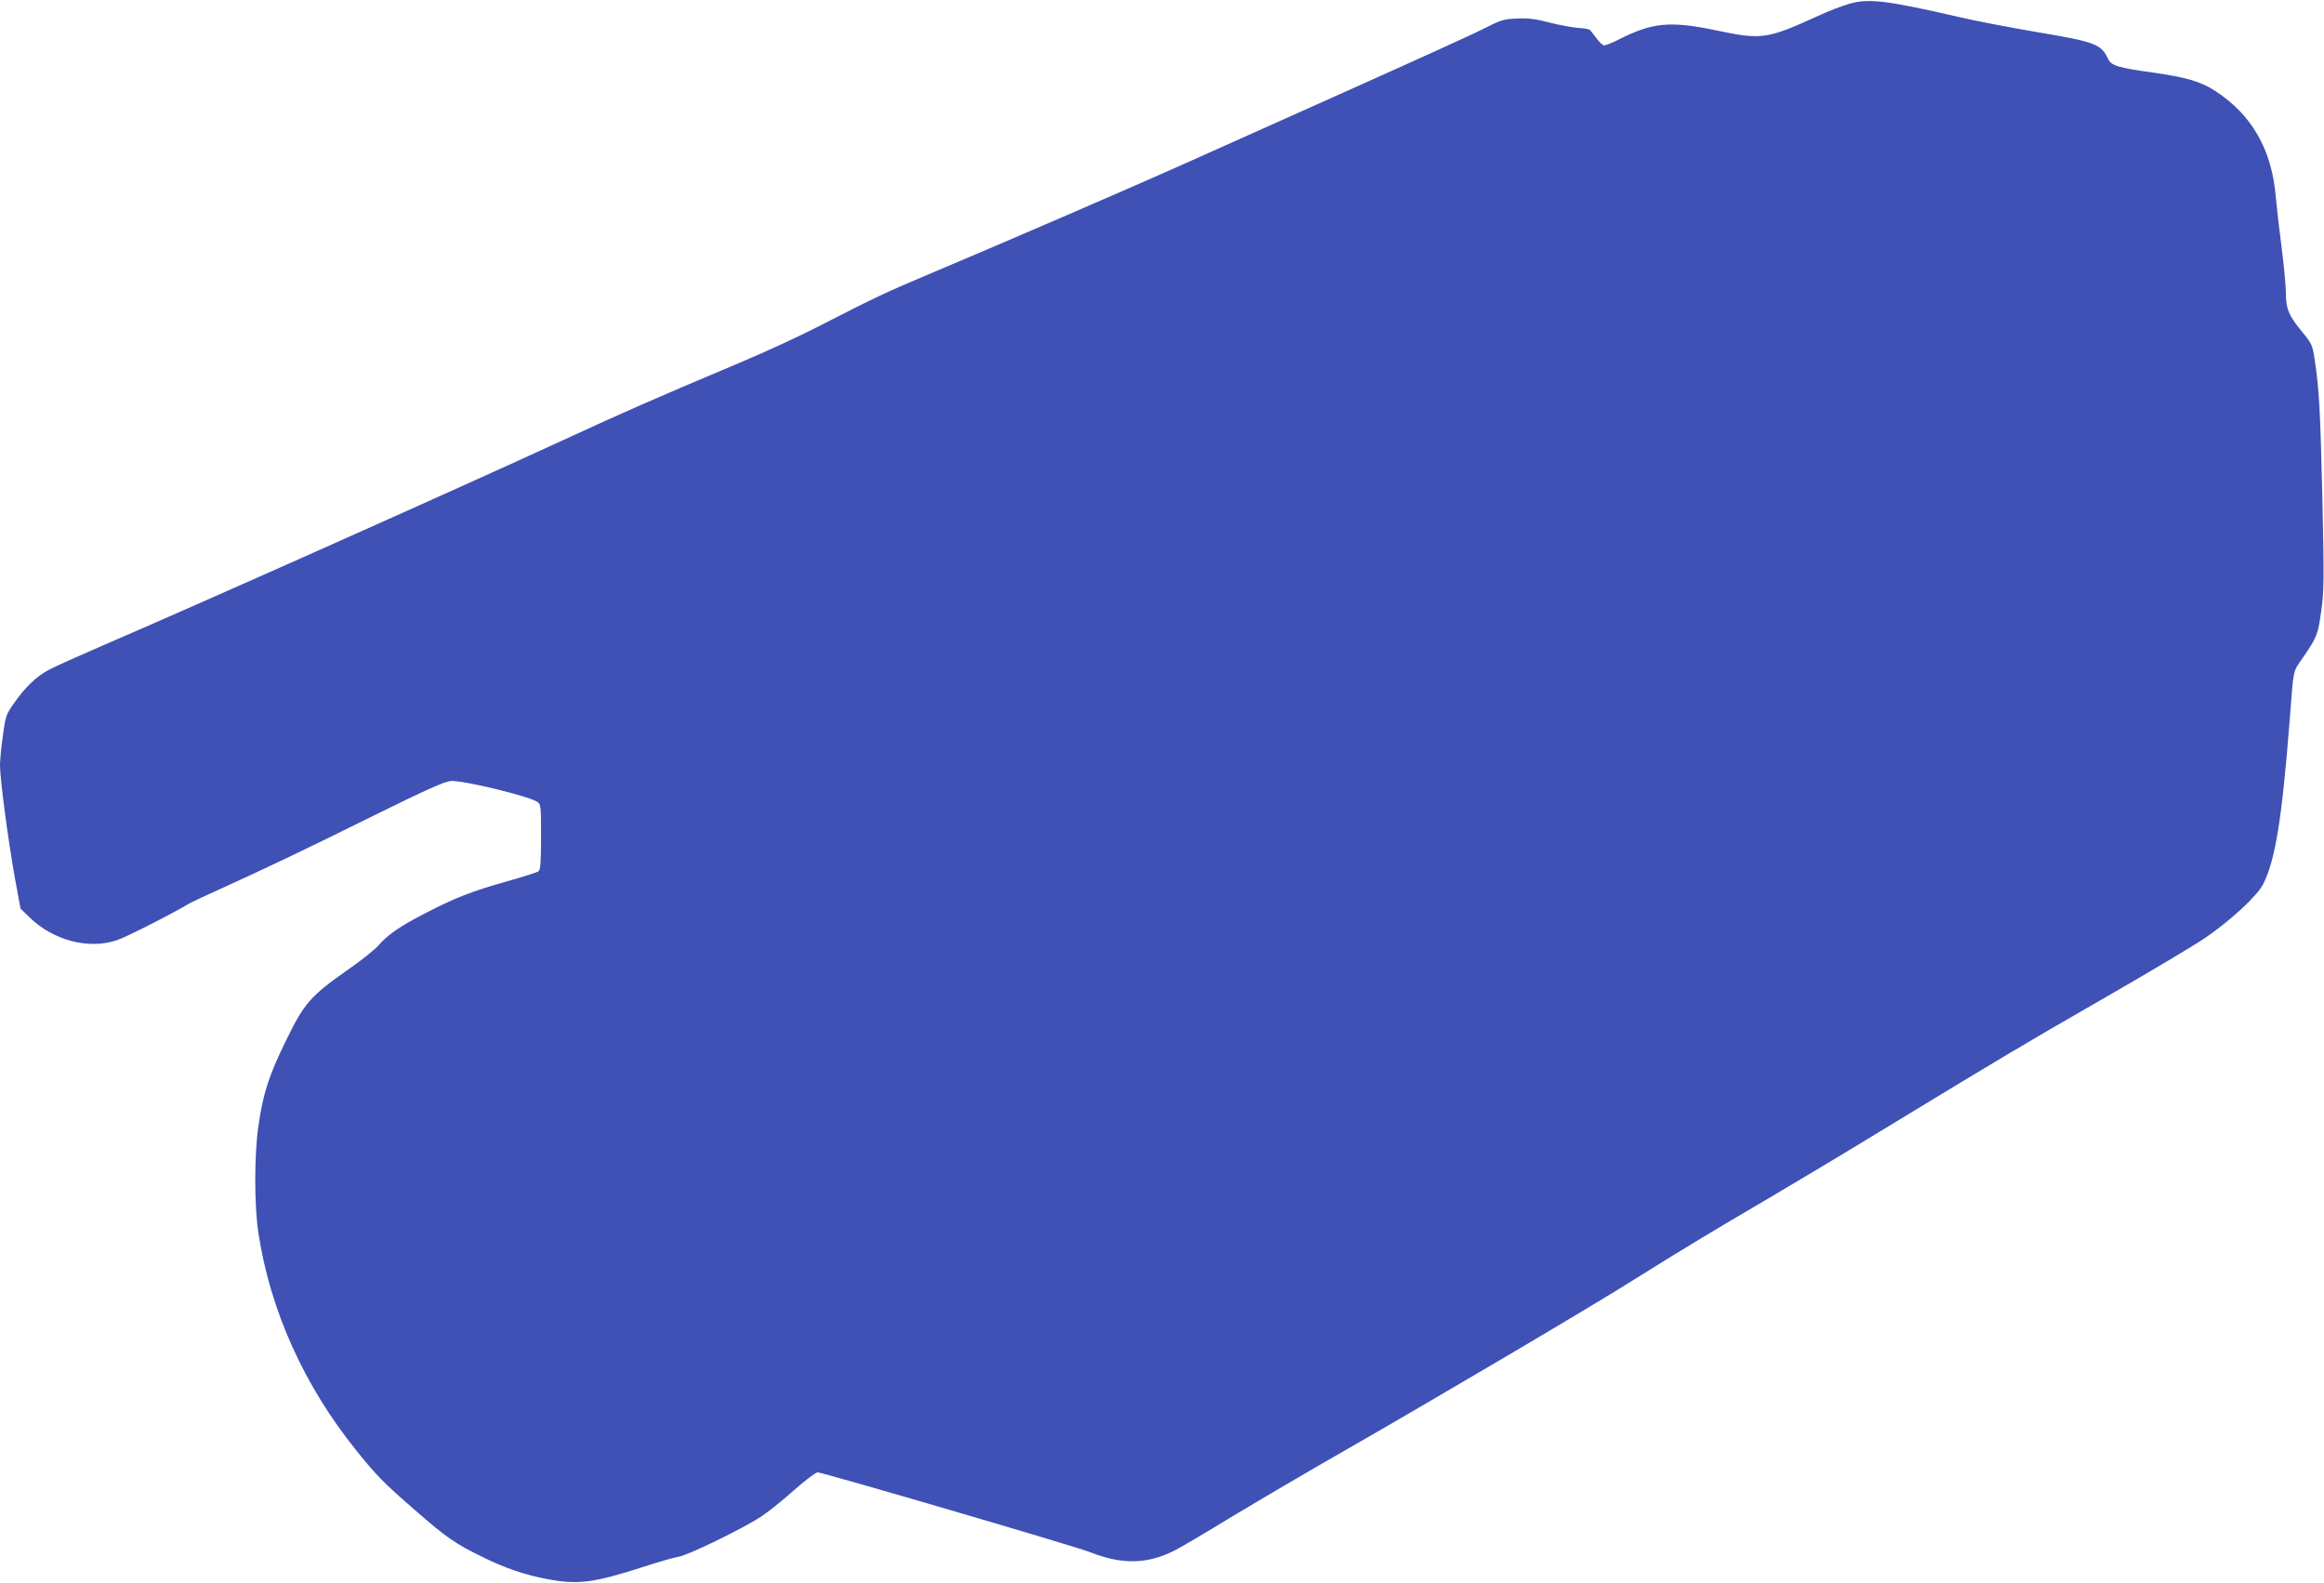
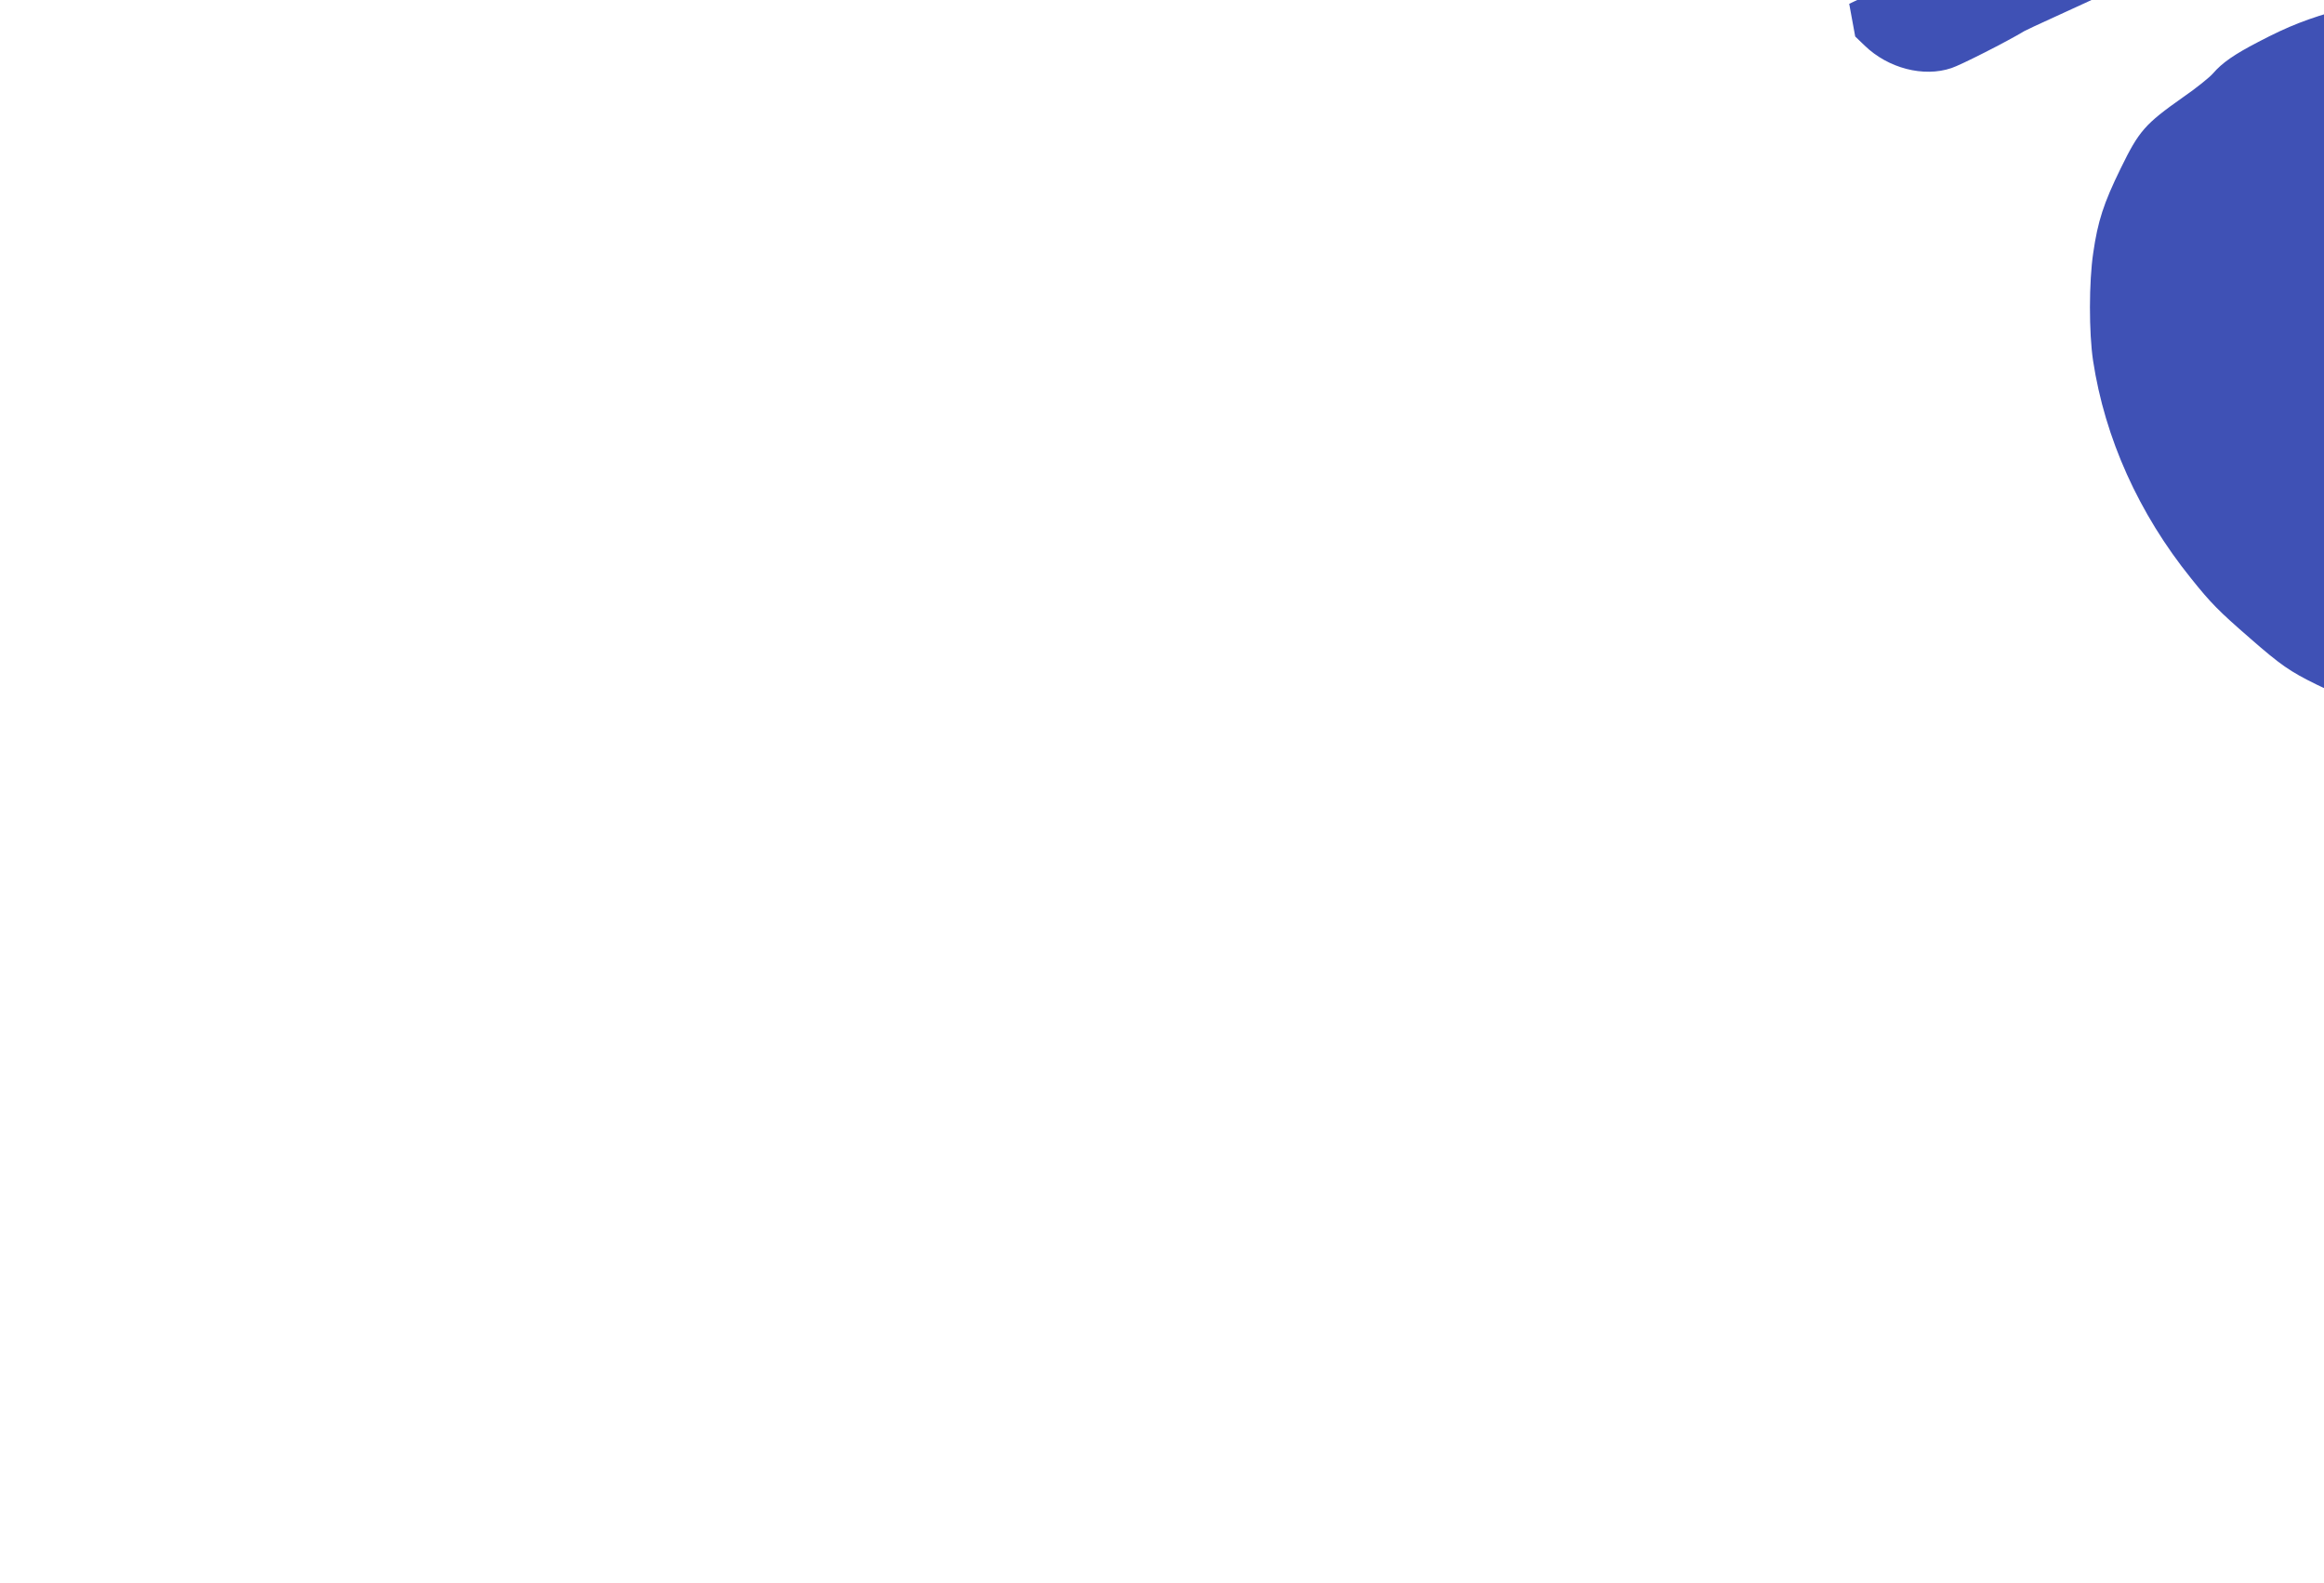
<svg xmlns="http://www.w3.org/2000/svg" version="1.0" width="1280pt" height="872pt" viewBox="0 0 1280 872" preserveAspectRatio="xMidYMid meet">
  <g transform="translate(0,872) scale(0.1,-0.1)" fill="#3f51b5" stroke="none">
-     <path d="M10185 8699 c-38 -11 -115 -40 -170 -66 -283 -129 -312 -133 -559 -81 -258 54 -354 45 -543 -51 -34 -17 -69 -31 -77 -31 -8 0 -27 17 -42 38 -16 20 -31 41 -36 46 -4 5 -32 11 -63 12 -31 2 -102 15 -158 29 -80 21 -119 26 -182 23 -73 -3 -89 -8 -183 -56 -56 -29 -398 -184 -760 -346 -361 -162 -767 -343 -902 -404 -263 -118 -1029 -449 -1405 -607 -234 -99 -279 -120 -605 -287 -102 -52 -284 -136 -405 -187 -516 -218 -639 -272 -995 -436 -570 -263 -2055 -925 -2540 -1133 -129 -56 -261 -115 -292 -132 -69 -37 -130 -96 -192 -185 -42 -60 -46 -70 -60 -177 -9 -62 -16 -135 -16 -163 0 -76 44 -407 80 -610 l33 -180 52 -50 c129 -125 324 -176 478 -124 50 16 306 146 402 204 11 6 85 41 165 77 256 116 476 221 855 409 278 137 382 184 417 187 62 6 423 -81 476 -114 21 -14 22 -19 22 -193 0 -139 -3 -181 -14 -190 -7 -6 -86 -31 -175 -56 -186 -52 -288 -91 -458 -180 -133 -69 -199 -115 -249 -173 -18 -21 -92 -81 -166 -132 -210 -148 -242 -185 -343 -392 -94 -192 -126 -291 -151 -465 -24 -160 -24 -439 -1 -593 65 -428 252 -843 540 -1200 108 -135 151 -179 325 -330 168 -147 220 -183 367 -255 128 -63 234 -99 360 -123 169 -32 258 -20 530 68 83 27 170 52 195 56 50 8 347 152 450 219 36 23 116 87 179 143 63 56 123 102 134 102 29 0 1419 -407 1502 -440 175 -69 314 -66 463 9 32 16 175 100 317 187 143 86 411 244 595 349 522 299 1393 813 1630 963 244 153 404 250 740 447 129 76 402 239 605 363 674 410 786 477 1230 732 242 139 494 289 559 333 140 95 288 232 321 297 66 131 103 356 145 890 24 309 16 273 74 358 78 113 83 128 101 258 15 107 16 168 6 619 -11 486 -18 604 -43 769 -11 74 -16 84 -66 145 -75 90 -92 130 -92 217 0 39 -11 154 -24 255 -13 101 -27 222 -31 269 -21 264 -131 458 -337 591 -79 50 -156 73 -338 99 -194 27 -231 38 -249 75 -38 82 -69 94 -396 149 -148 25 -340 62 -425 82 -398 92 -498 104 -605 73z" />
+     <path d="M10185 8699 l33 -180 52 -50 c129 -125 324 -176 478 -124 50 16 306 146 402 204 11 6 85 41 165 77 256 116 476 221 855 409 278 137 382 184 417 187 62 6 423 -81 476 -114 21 -14 22 -19 22 -193 0 -139 -3 -181 -14 -190 -7 -6 -86 -31 -175 -56 -186 -52 -288 -91 -458 -180 -133 -69 -199 -115 -249 -173 -18 -21 -92 -81 -166 -132 -210 -148 -242 -185 -343 -392 -94 -192 -126 -291 -151 -465 -24 -160 -24 -439 -1 -593 65 -428 252 -843 540 -1200 108 -135 151 -179 325 -330 168 -147 220 -183 367 -255 128 -63 234 -99 360 -123 169 -32 258 -20 530 68 83 27 170 52 195 56 50 8 347 152 450 219 36 23 116 87 179 143 63 56 123 102 134 102 29 0 1419 -407 1502 -440 175 -69 314 -66 463 9 32 16 175 100 317 187 143 86 411 244 595 349 522 299 1393 813 1630 963 244 153 404 250 740 447 129 76 402 239 605 363 674 410 786 477 1230 732 242 139 494 289 559 333 140 95 288 232 321 297 66 131 103 356 145 890 24 309 16 273 74 358 78 113 83 128 101 258 15 107 16 168 6 619 -11 486 -18 604 -43 769 -11 74 -16 84 -66 145 -75 90 -92 130 -92 217 0 39 -11 154 -24 255 -13 101 -27 222 -31 269 -21 264 -131 458 -337 591 -79 50 -156 73 -338 99 -194 27 -231 38 -249 75 -38 82 -69 94 -396 149 -148 25 -340 62 -425 82 -398 92 -498 104 -605 73z" />
  </g>
</svg>